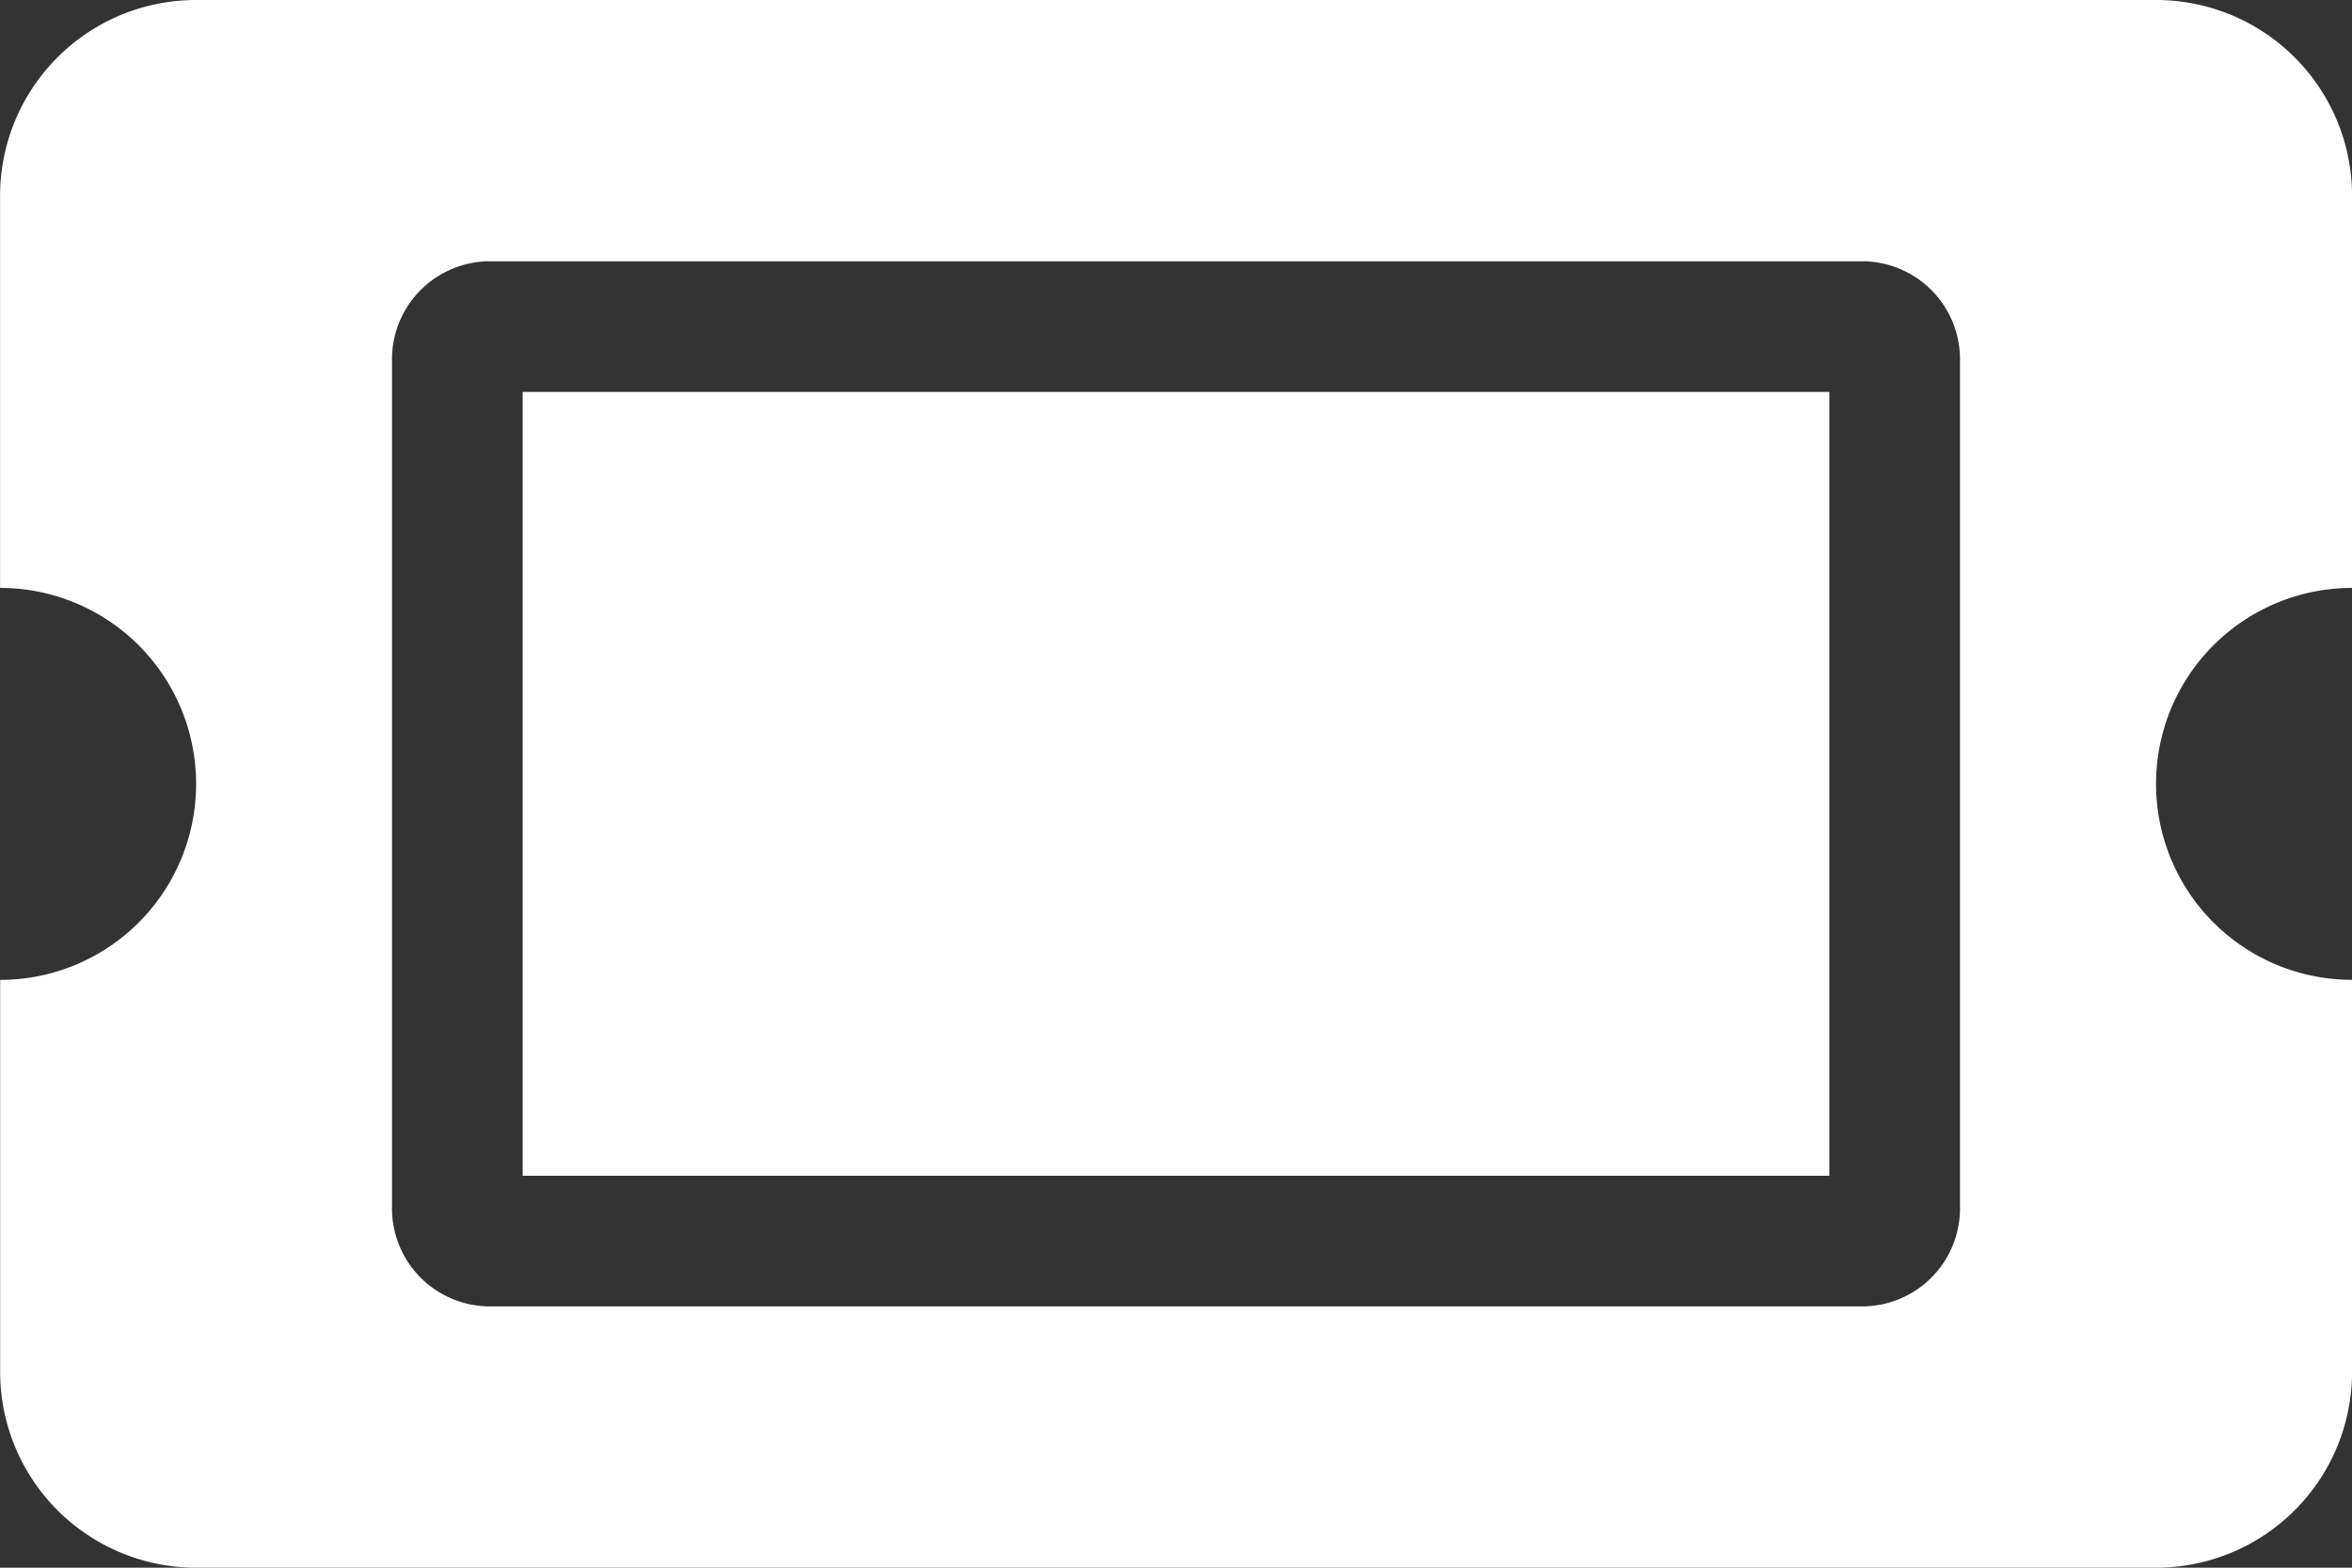
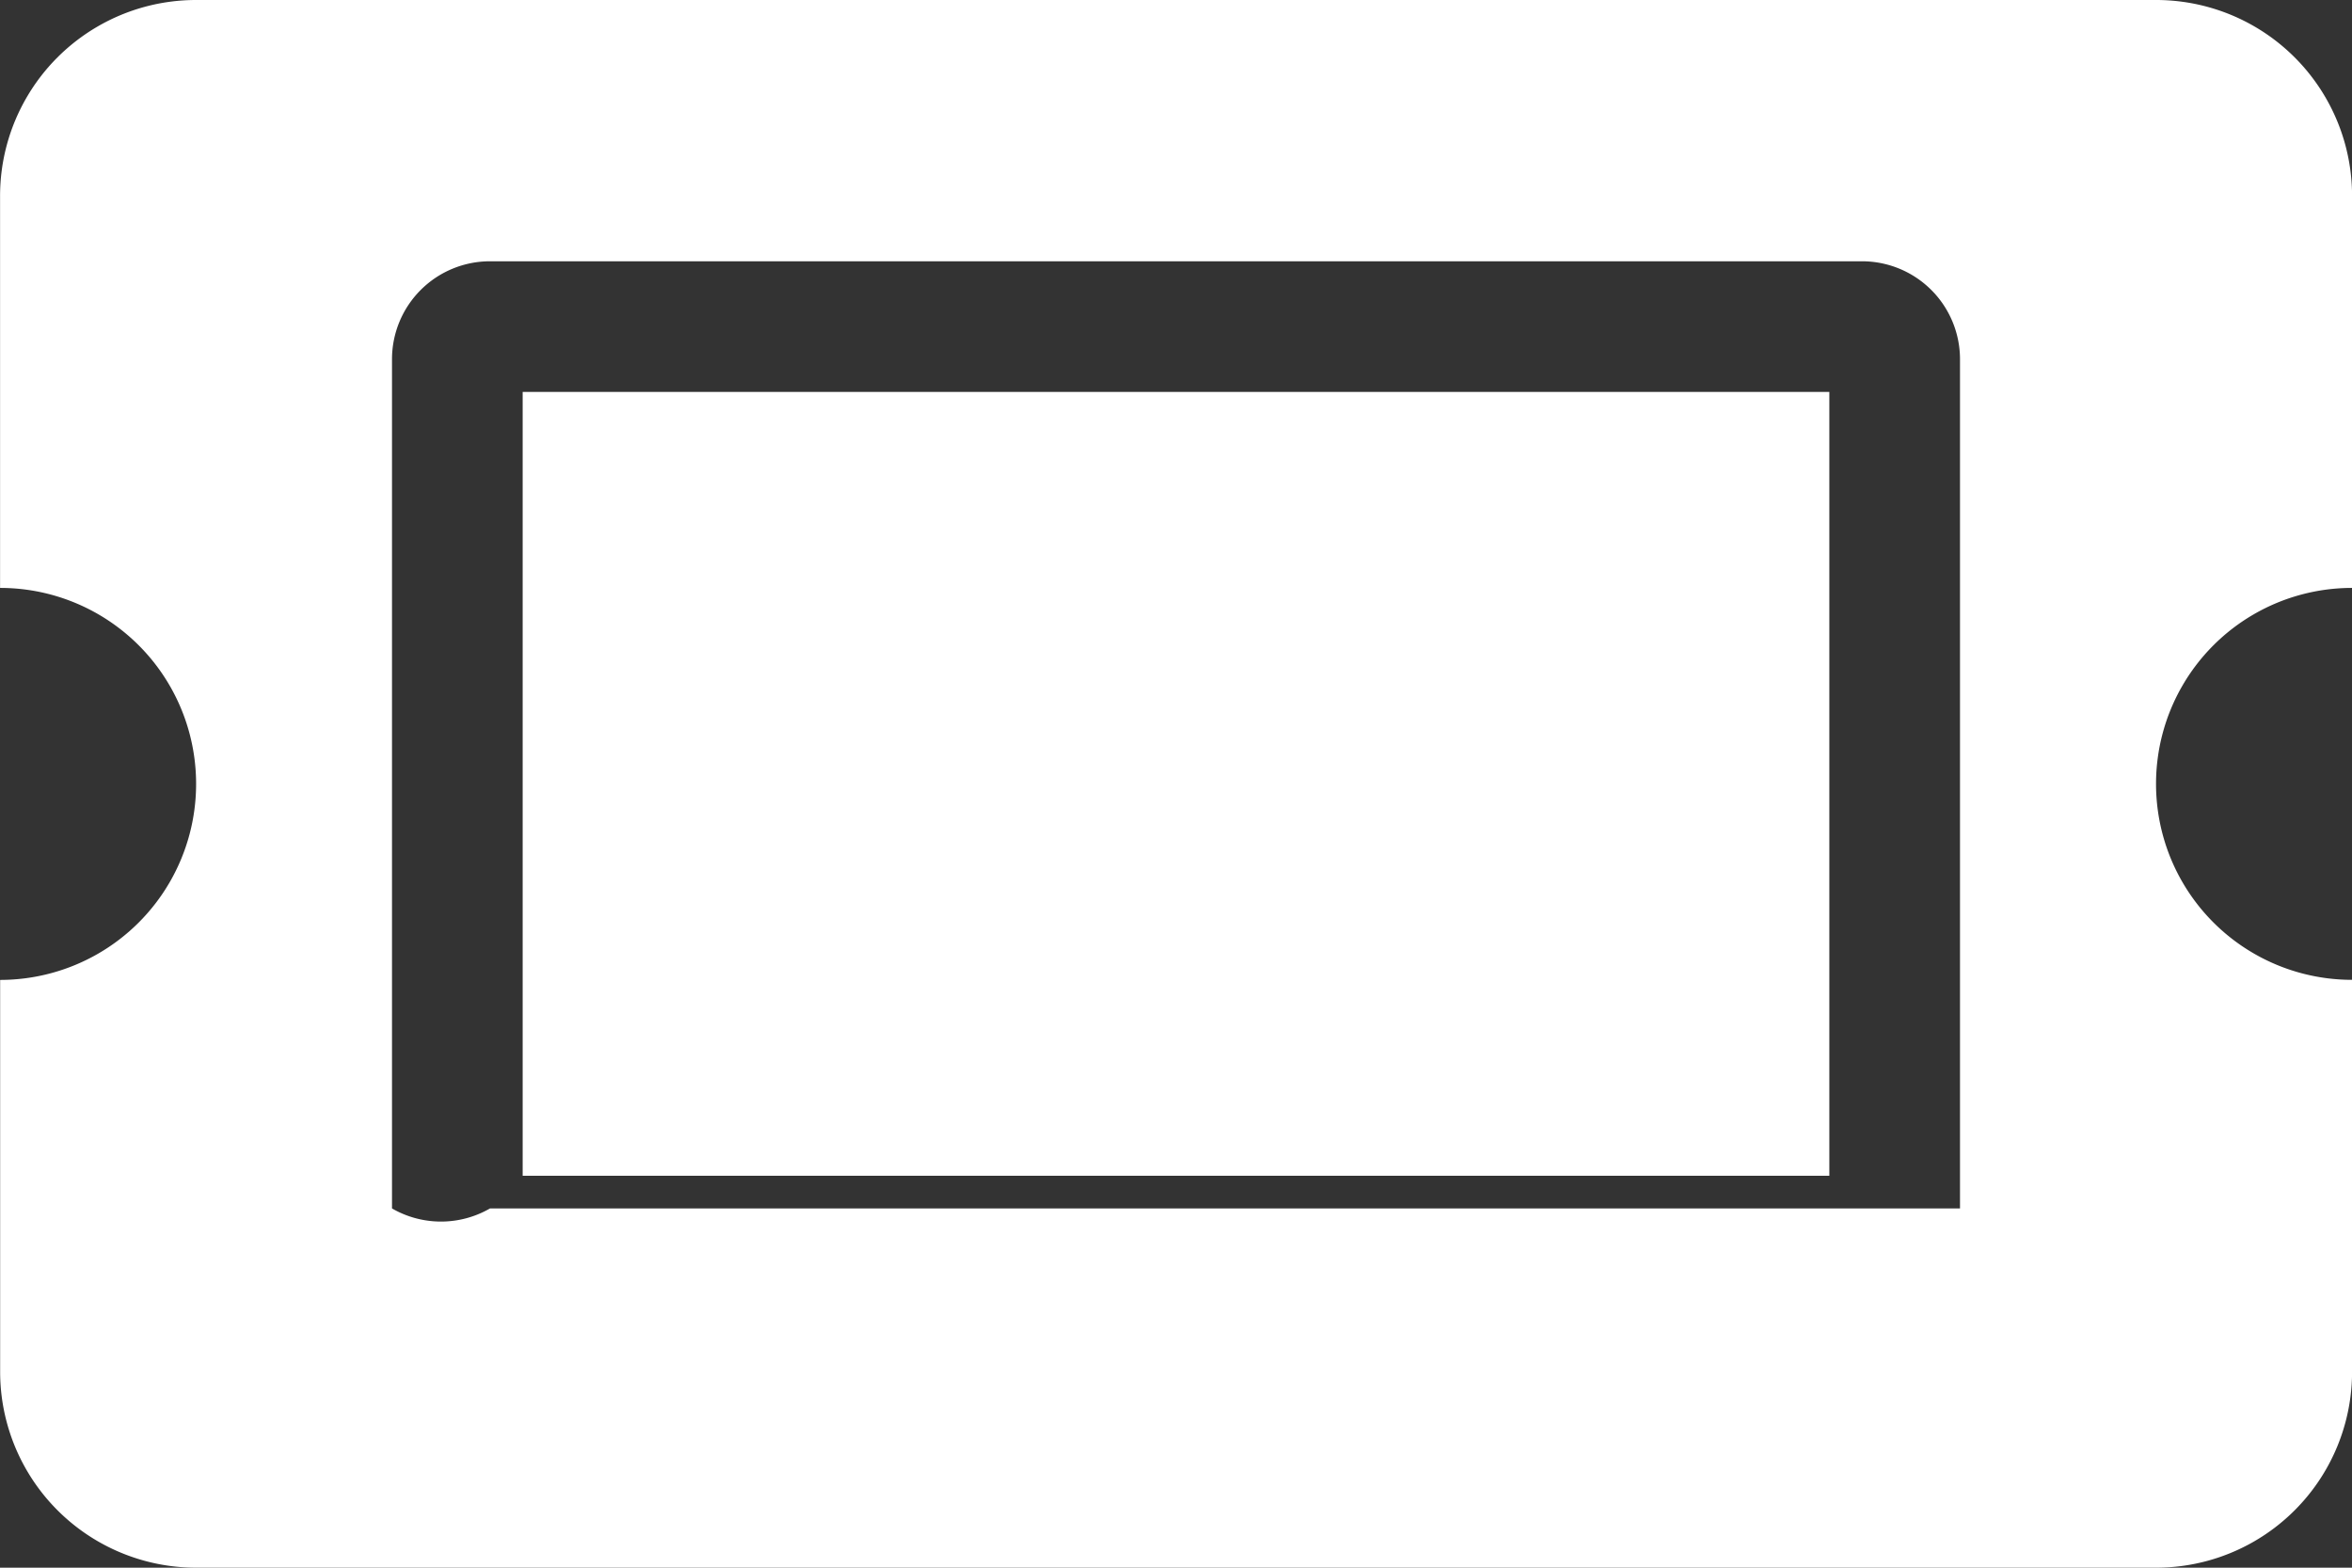
<svg xmlns="http://www.w3.org/2000/svg" width="33.75" height="22.5" viewBox="0 0 33.75 22.5">
  <rect x="0" y="0" width="33.75" height="22.5" fill="#333333" stroke="none" />
-   <path d="M-9.375-16.875v11.25H9.375v-11.25ZM14.063-11.25a2.812,2.812,0,0,1,2.813-2.812v-5.625A2.812,2.812,0,0,0,14.063-22.5H-14.062a2.812,2.812,0,0,0-2.812,2.813v5.625a2.812,2.812,0,0,1,2.813,2.813,2.812,2.812,0,0,1-2.812,2.813v5.625A2.812,2.812,0,0,0-14.062,0H14.063a2.812,2.812,0,0,0,2.813-2.812V-8.437A2.812,2.812,0,0,1,14.063-11.25ZM11.25-17.344V-5.156A1.406,1.406,0,0,1,9.844-3.75H-9.844A1.406,1.406,0,0,1-11.25-5.156V-17.344A1.406,1.406,0,0,1-9.844-18.75H9.844A1.406,1.406,0,0,1,11.25-17.344Z" transform="translate(16.875 22.5)" fill="#fff" />
+   <path d="M-9.375-16.875v11.25H9.375v-11.25ZM14.063-11.25a2.812,2.812,0,0,1,2.813-2.812v-5.625A2.812,2.812,0,0,0,14.063-22.5H-14.062a2.812,2.812,0,0,0-2.812,2.813v5.625a2.812,2.812,0,0,1,2.813,2.813,2.812,2.812,0,0,1-2.812,2.813v5.625A2.812,2.812,0,0,0-14.062,0H14.063a2.812,2.812,0,0,0,2.813-2.812V-8.437A2.812,2.812,0,0,1,14.063-11.25ZM11.25-17.344V-5.156H-9.844A1.406,1.406,0,0,1-11.25-5.156V-17.344A1.406,1.406,0,0,1-9.844-18.75H9.844A1.406,1.406,0,0,1,11.25-17.344Z" transform="translate(16.875 22.5)" fill="#fff" />
</svg>